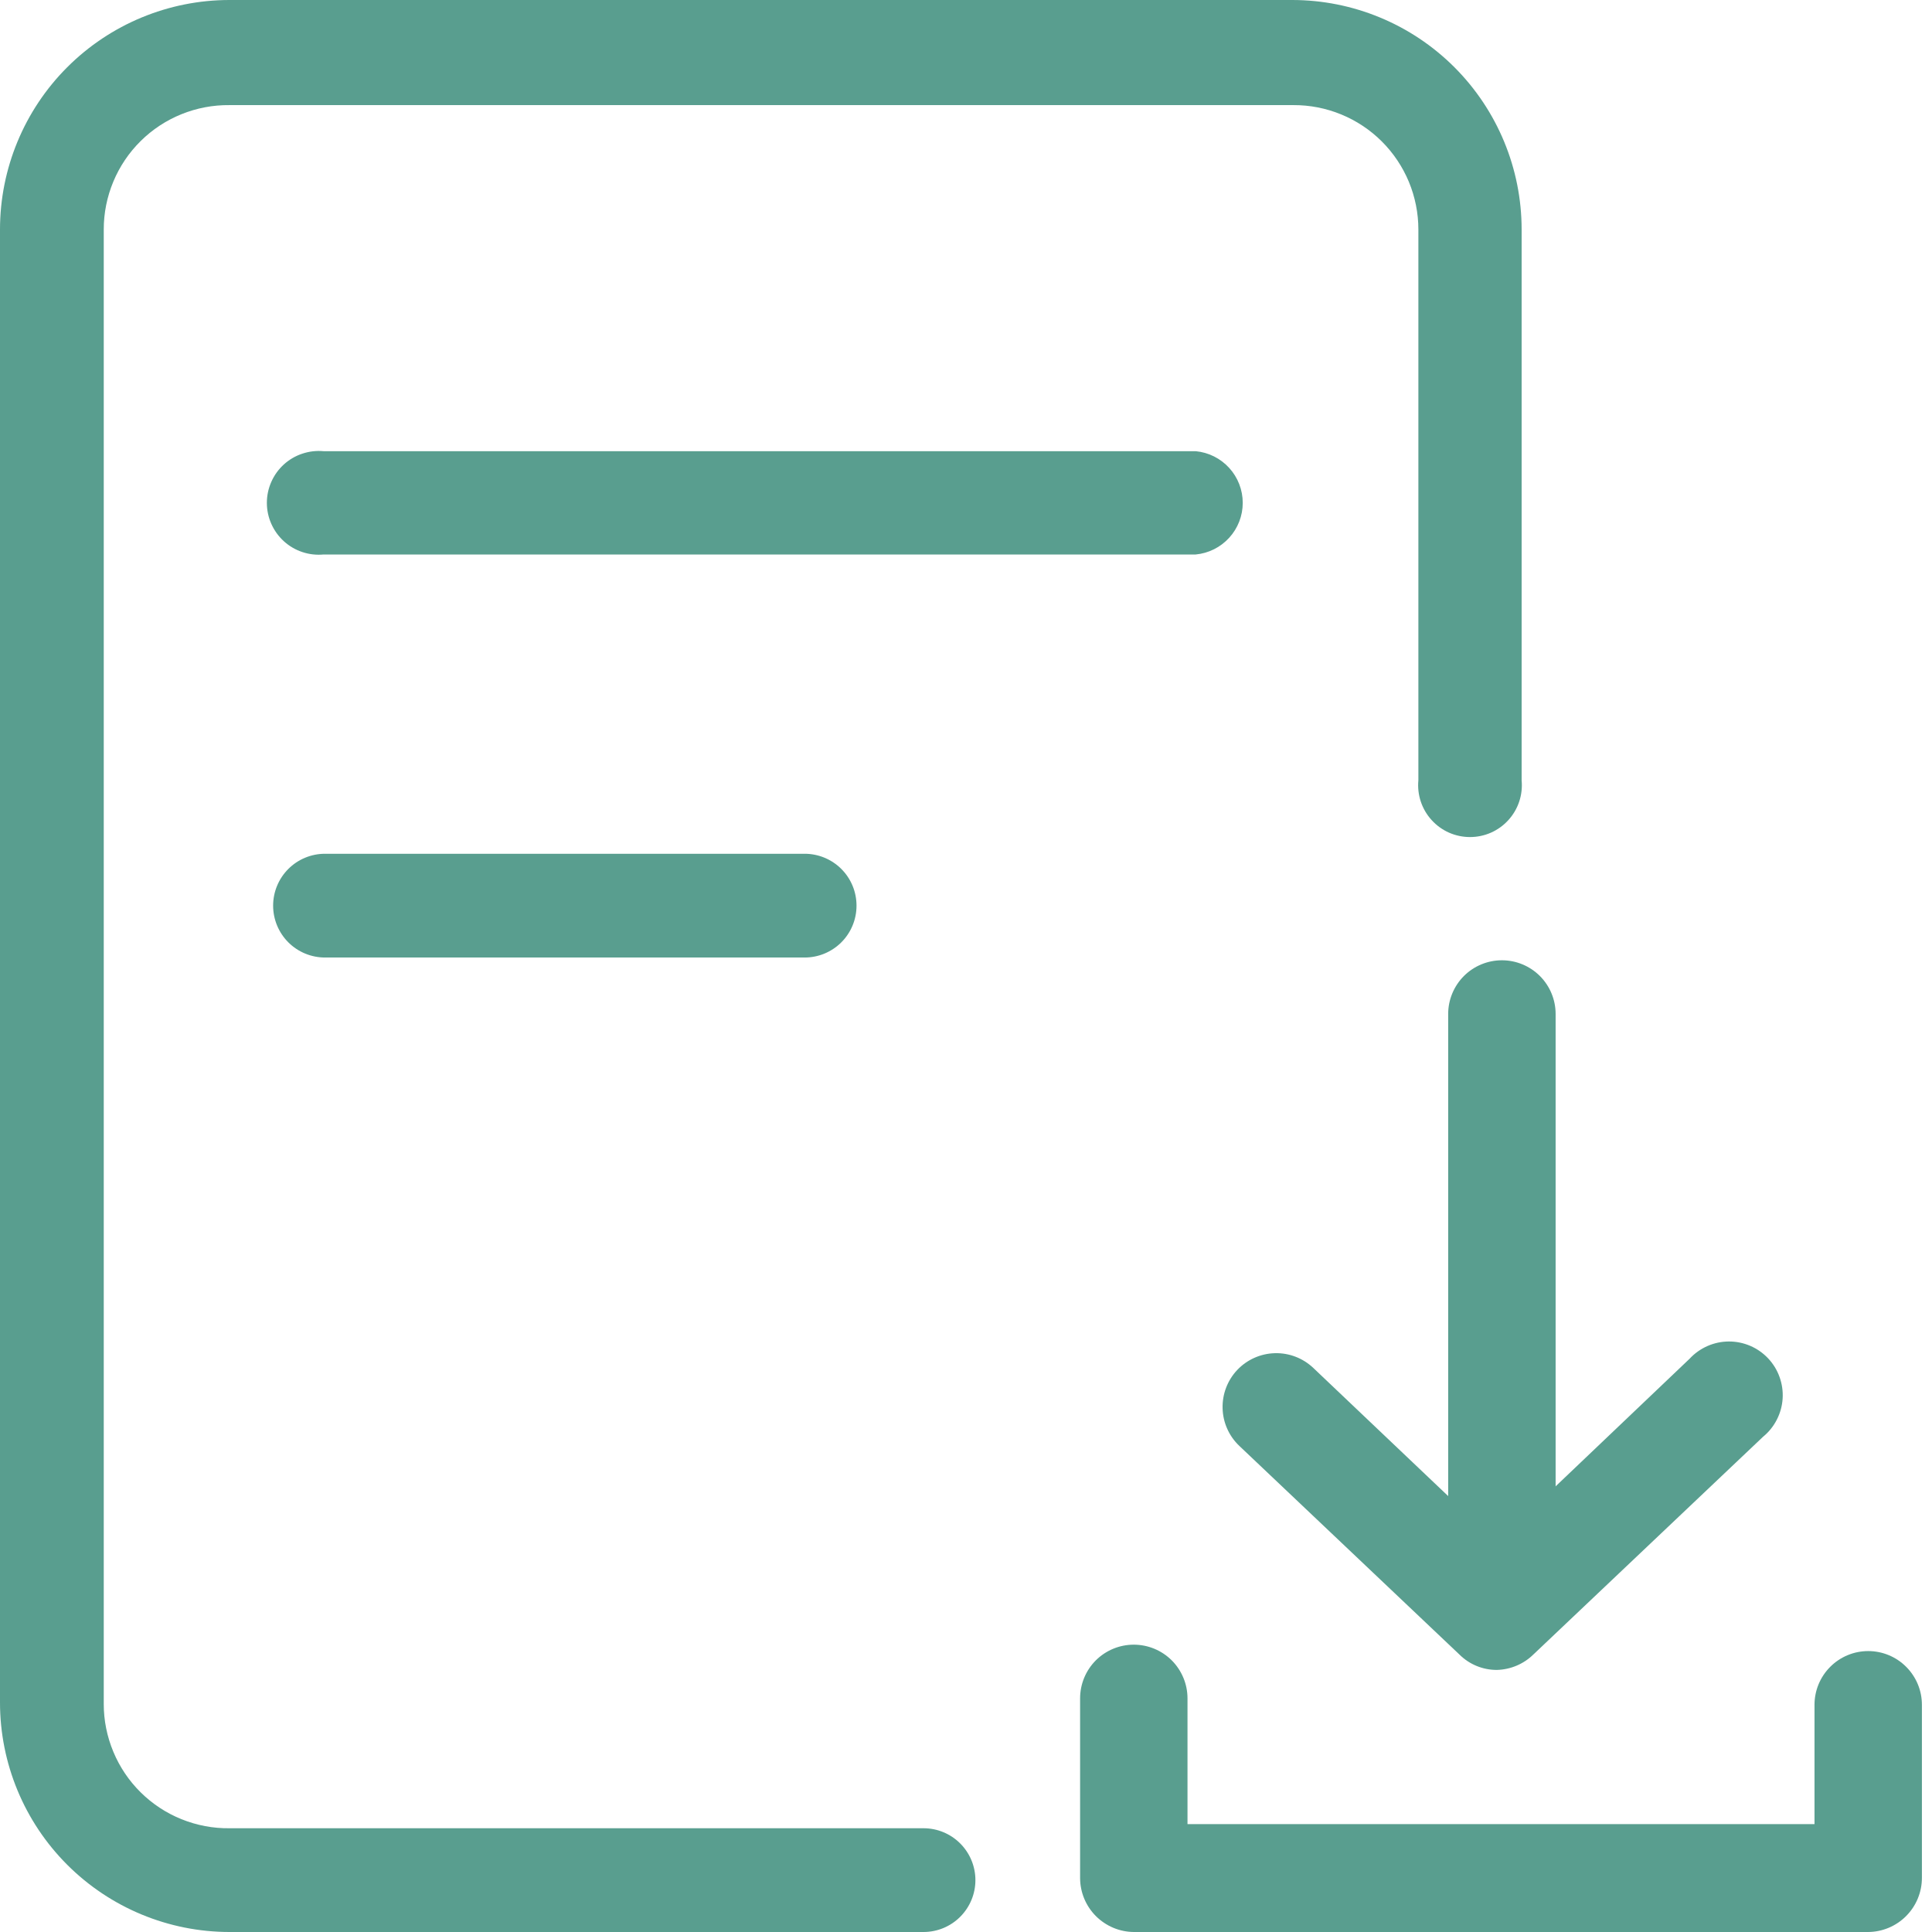
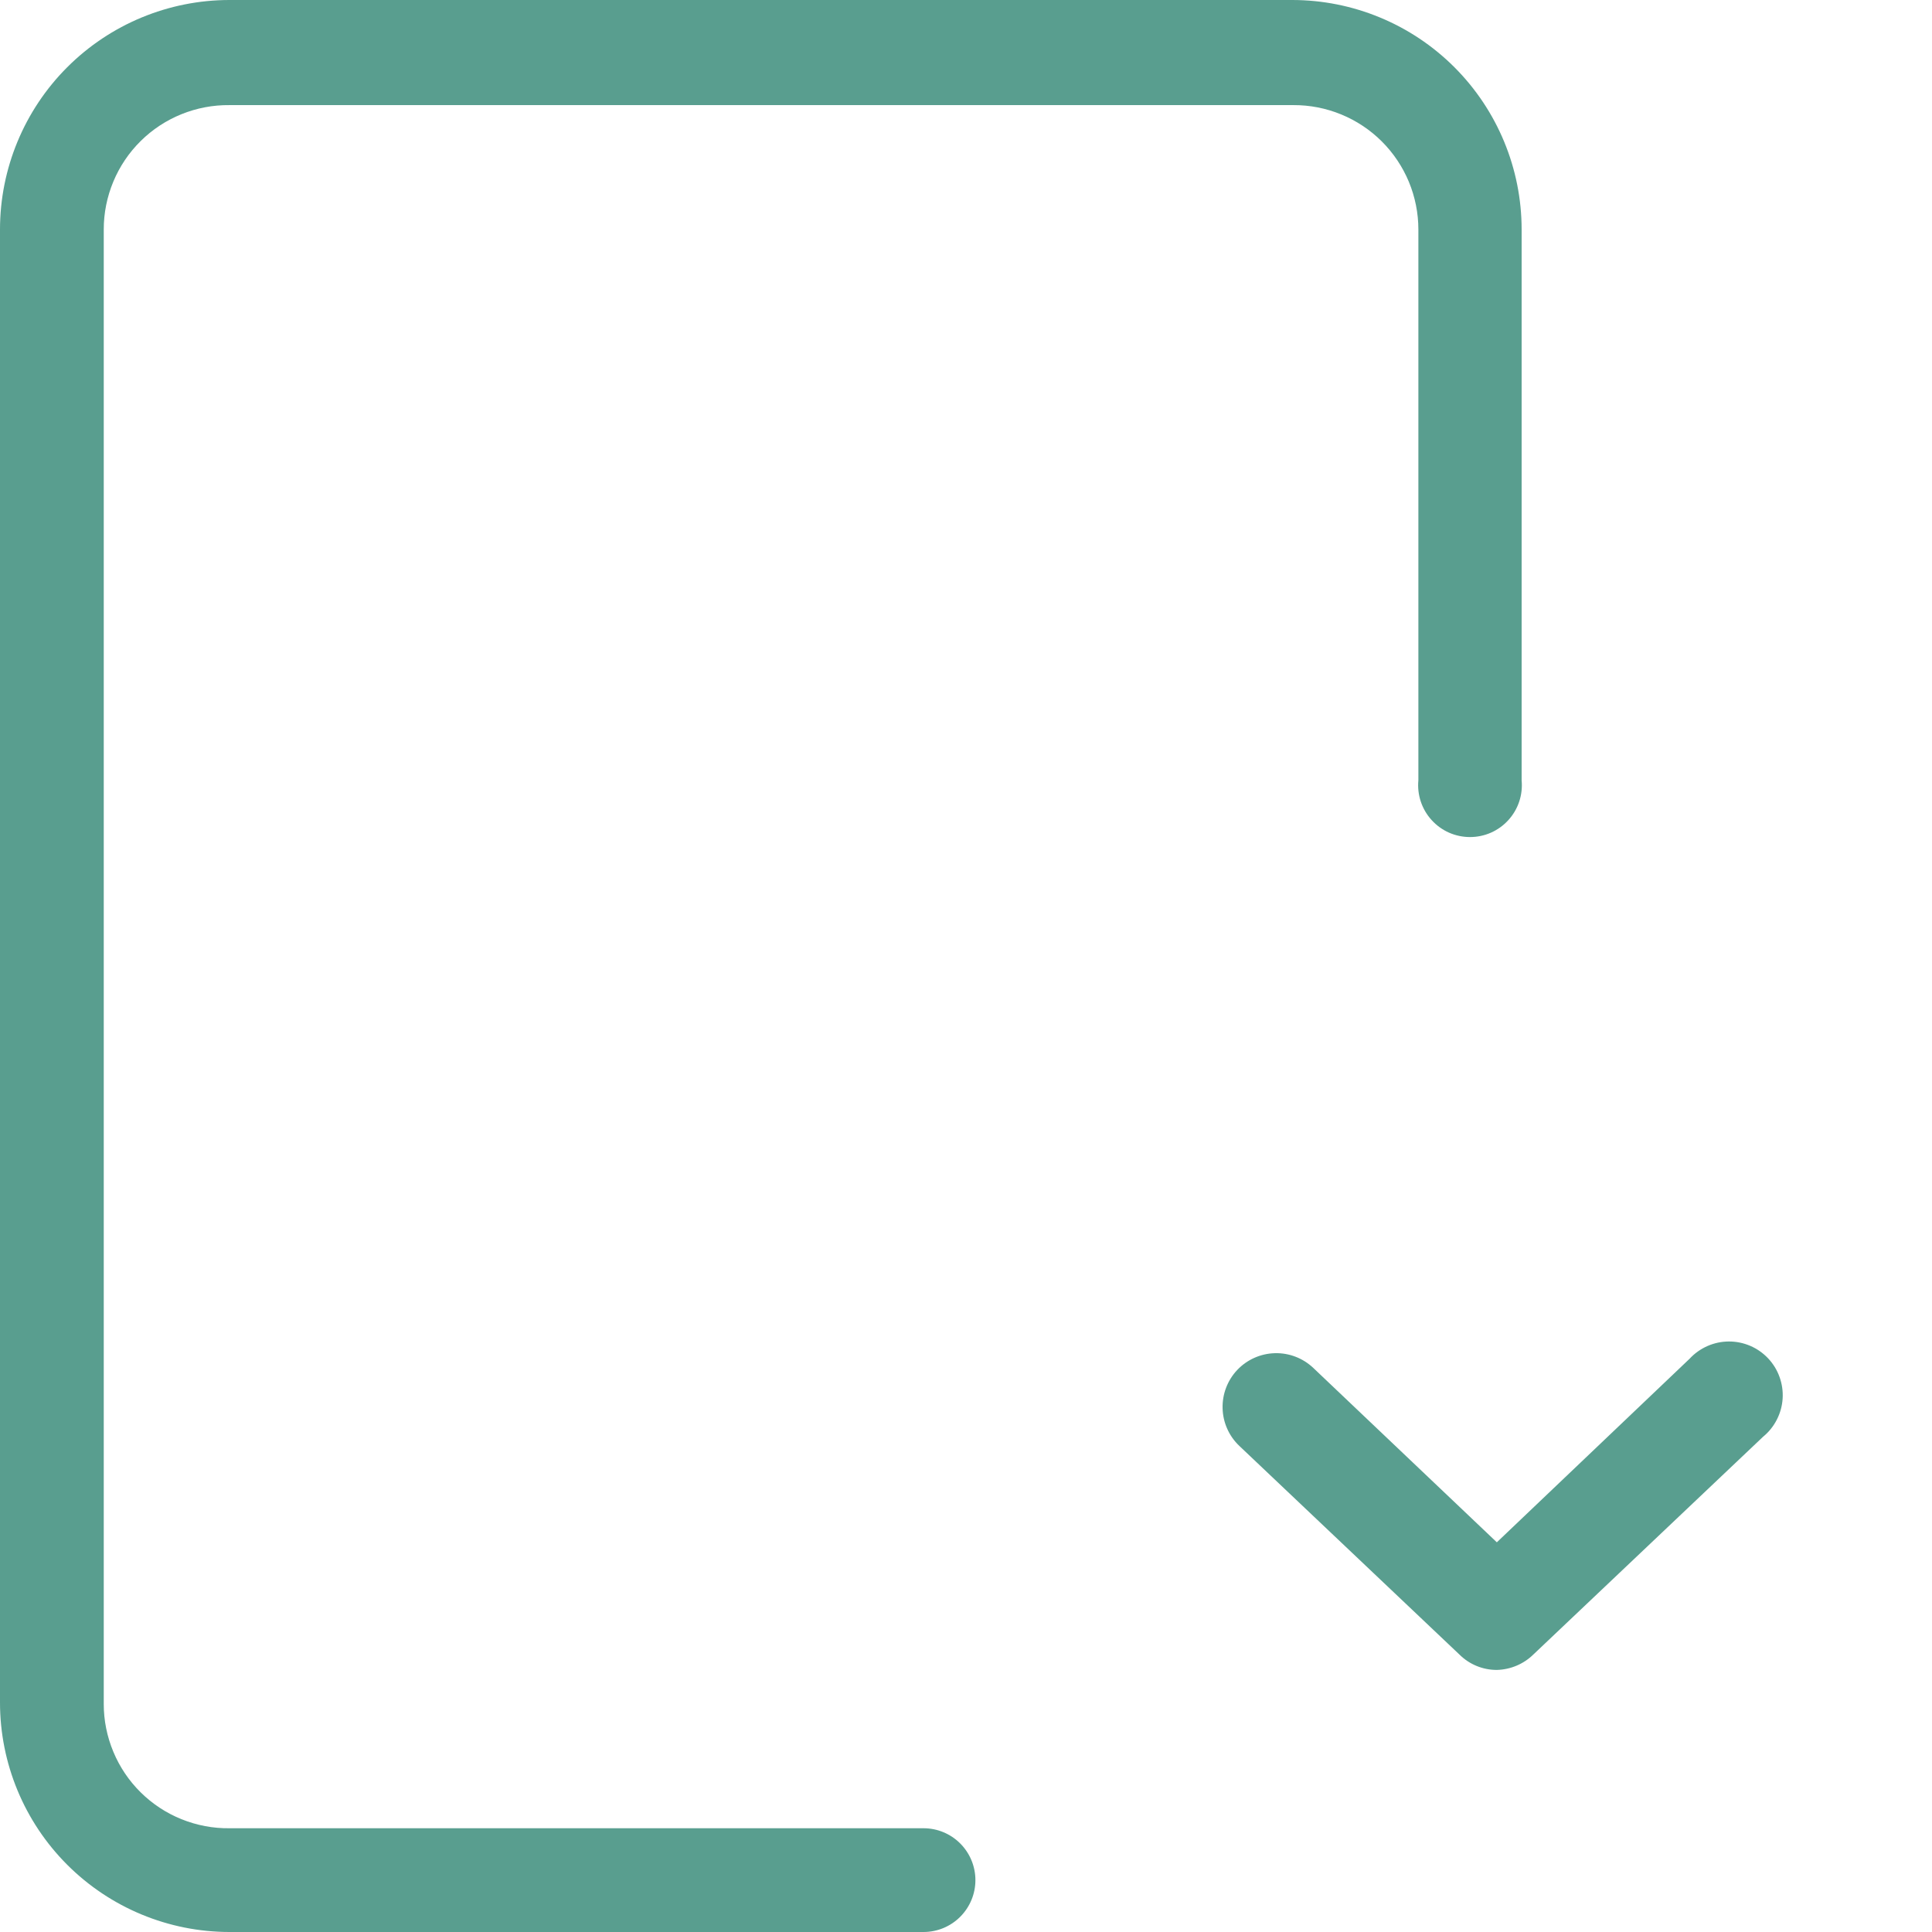
<svg xmlns="http://www.w3.org/2000/svg" width="54" height="54" viewBox="0 0 54 54" fill="none">
  <path d="M25.813 54H6.415C4.714 54 3.082 53.324 1.879 52.121C0.676 50.918 0 49.286 0 47.585L0 6.415C0 4.714 0.676 3.082 1.879 1.879C3.082 0.676 4.714 0 6.415 0L36.115 0C37.817 0 39.448 0.676 40.651 1.879C41.854 3.082 42.53 4.714 42.53 6.415V21.81C42.549 22.011 42.526 22.214 42.462 22.406C42.398 22.597 42.295 22.773 42.159 22.922C42.023 23.072 41.858 23.191 41.673 23.273C41.489 23.354 41.289 23.396 41.087 23.396C40.885 23.396 40.685 23.354 40.501 23.273C40.316 23.191 40.151 23.072 40.015 22.922C39.879 22.773 39.776 22.597 39.712 22.406C39.648 22.214 39.625 22.011 39.644 21.81V6.415C39.644 5.957 39.553 5.504 39.378 5.081C39.202 4.659 38.945 4.275 38.621 3.952C38.297 3.629 37.912 3.373 37.488 3.199C37.065 3.025 36.612 2.936 36.154 2.938H6.415C5.955 2.933 5.499 3.019 5.072 3.192C4.646 3.364 4.258 3.619 3.931 3.943C3.604 4.266 3.345 4.651 3.168 5.075C2.991 5.5 2.899 5.955 2.9 6.415V47.624C2.899 48.084 2.991 48.539 3.168 48.963C3.345 49.388 3.604 49.773 3.931 50.096C4.258 50.419 4.646 50.675 5.072 50.847C5.499 51.019 5.955 51.106 6.415 51.1H25.813C26.198 51.1 26.567 51.253 26.838 51.525C27.11 51.797 27.263 52.166 27.263 52.55C27.263 52.935 27.11 53.303 26.838 53.575C26.567 53.847 26.198 54 25.813 54Z" fill="#599E8F" />
-   <path d="M33.421 15.498H9.045C8.844 15.517 8.641 15.494 8.45 15.43C8.258 15.366 8.082 15.263 7.933 15.127C7.784 14.991 7.664 14.825 7.583 14.641C7.501 14.456 7.459 14.257 7.459 14.055C7.459 13.853 7.501 13.653 7.583 13.469C7.664 13.284 7.784 13.118 7.933 12.982C8.082 12.847 8.258 12.743 8.45 12.68C8.641 12.616 8.844 12.592 9.045 12.611H33.421C33.781 12.645 34.114 12.812 34.357 13.079C34.6 13.346 34.735 13.694 34.735 14.055C34.735 14.416 34.6 14.764 34.357 15.03C34.114 15.297 33.781 15.464 33.421 15.498Z" fill="#599E8F" />
-   <path d="M22.491 26.763H9.084C8.699 26.763 8.33 26.61 8.058 26.338C7.787 26.066 7.634 25.698 7.634 25.313C7.634 24.928 7.787 24.56 8.058 24.288C8.33 24.016 8.699 23.863 9.084 23.863H22.491C22.875 23.863 23.244 24.016 23.516 24.288C23.788 24.56 23.94 24.928 23.94 25.313C23.94 25.698 23.788 26.066 23.516 26.338C23.244 26.61 22.875 26.763 22.491 26.763Z" fill="#599E8F" />
-   <path d="M52.217 54H31.689C31.293 53.997 30.913 53.837 30.632 53.557C30.351 53.276 30.192 52.896 30.189 52.499V47.47C30.189 47.072 30.347 46.69 30.628 46.408C30.91 46.127 31.291 45.969 31.689 45.969C32.088 45.969 32.469 46.127 32.751 46.408C33.032 46.69 33.191 47.072 33.191 47.47V50.985H50.716V47.649C50.716 47.251 50.874 46.87 51.156 46.588C51.437 46.306 51.819 46.148 52.217 46.148C52.615 46.148 52.997 46.306 53.278 46.588C53.56 46.87 53.718 47.251 53.718 47.649V52.486C53.718 52.886 53.56 53.269 53.279 53.552C52.998 53.836 52.616 53.997 52.217 54Z" fill="#599E8F" />
  <path d="M41.837 46.675C41.449 46.676 41.075 46.524 40.798 46.251L34.64 40.414C34.351 40.14 34.182 39.762 34.172 39.364C34.161 38.966 34.308 38.58 34.582 38.29C34.856 38.001 35.234 37.833 35.632 37.822C36.03 37.811 36.416 37.959 36.706 38.233L41.837 43.108L47.226 37.976C47.366 37.825 47.535 37.705 47.724 37.622C47.912 37.539 48.115 37.496 48.321 37.495C48.527 37.494 48.731 37.536 48.92 37.617C49.109 37.698 49.279 37.818 49.42 37.967C49.561 38.117 49.67 38.294 49.739 38.488C49.809 38.682 49.838 38.888 49.825 39.093C49.812 39.298 49.756 39.499 49.662 39.682C49.568 39.865 49.438 40.027 49.279 40.157L42.864 46.238C42.59 46.509 42.223 46.665 41.837 46.675Z" fill="#599E8F" />
-   <path d="M41.979 45.982C41.581 45.982 41.199 45.824 40.917 45.542C40.636 45.261 40.477 44.879 40.477 44.481V28.341C40.477 27.943 40.636 27.561 40.917 27.279C41.199 26.998 41.581 26.84 41.979 26.84C42.377 26.84 42.758 26.998 43.04 27.279C43.322 27.561 43.48 27.943 43.48 28.341V44.481C43.48 44.879 43.322 45.261 43.04 45.542C42.758 45.824 42.377 45.982 41.979 45.982Z" fill="#599E8F" />
</svg>